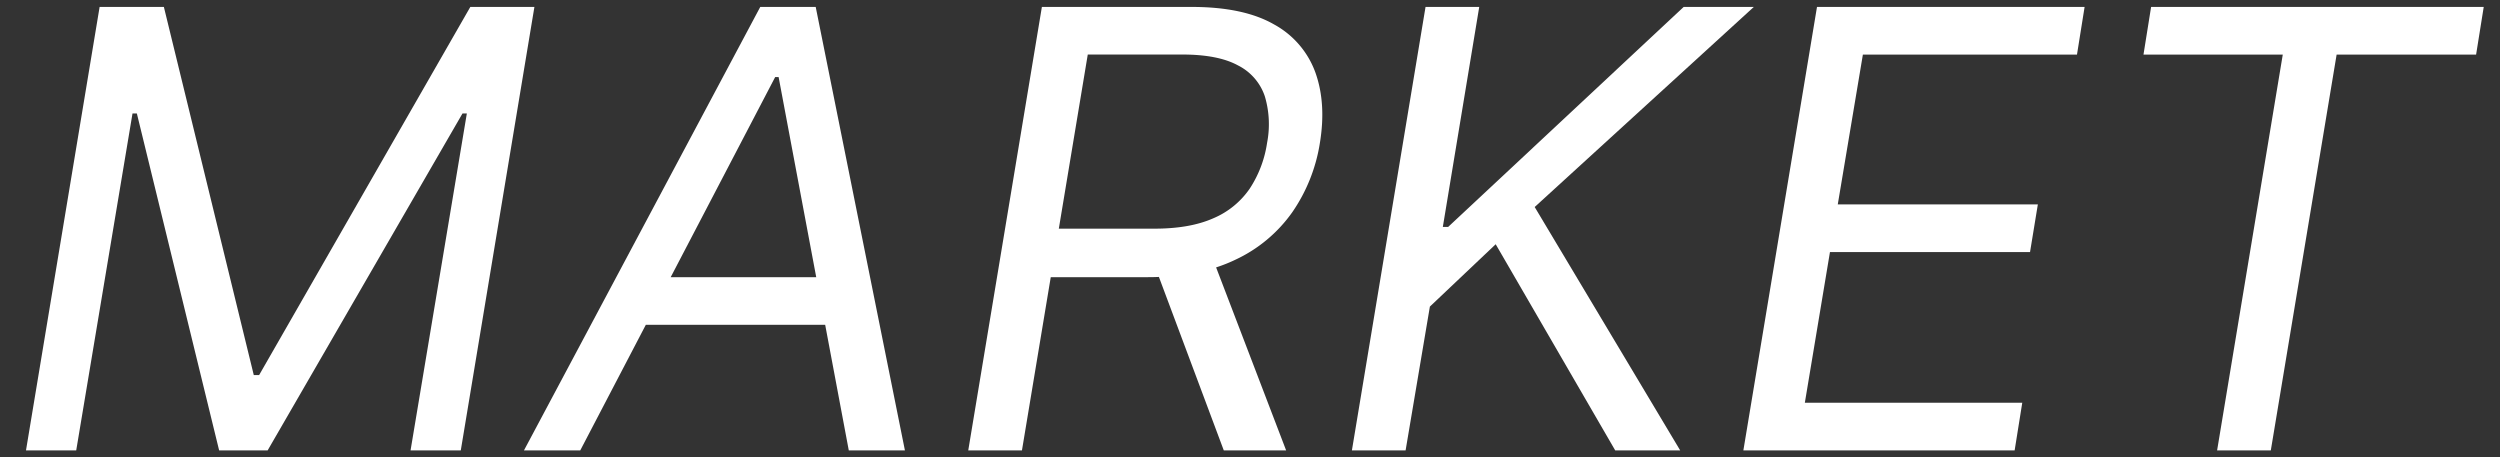
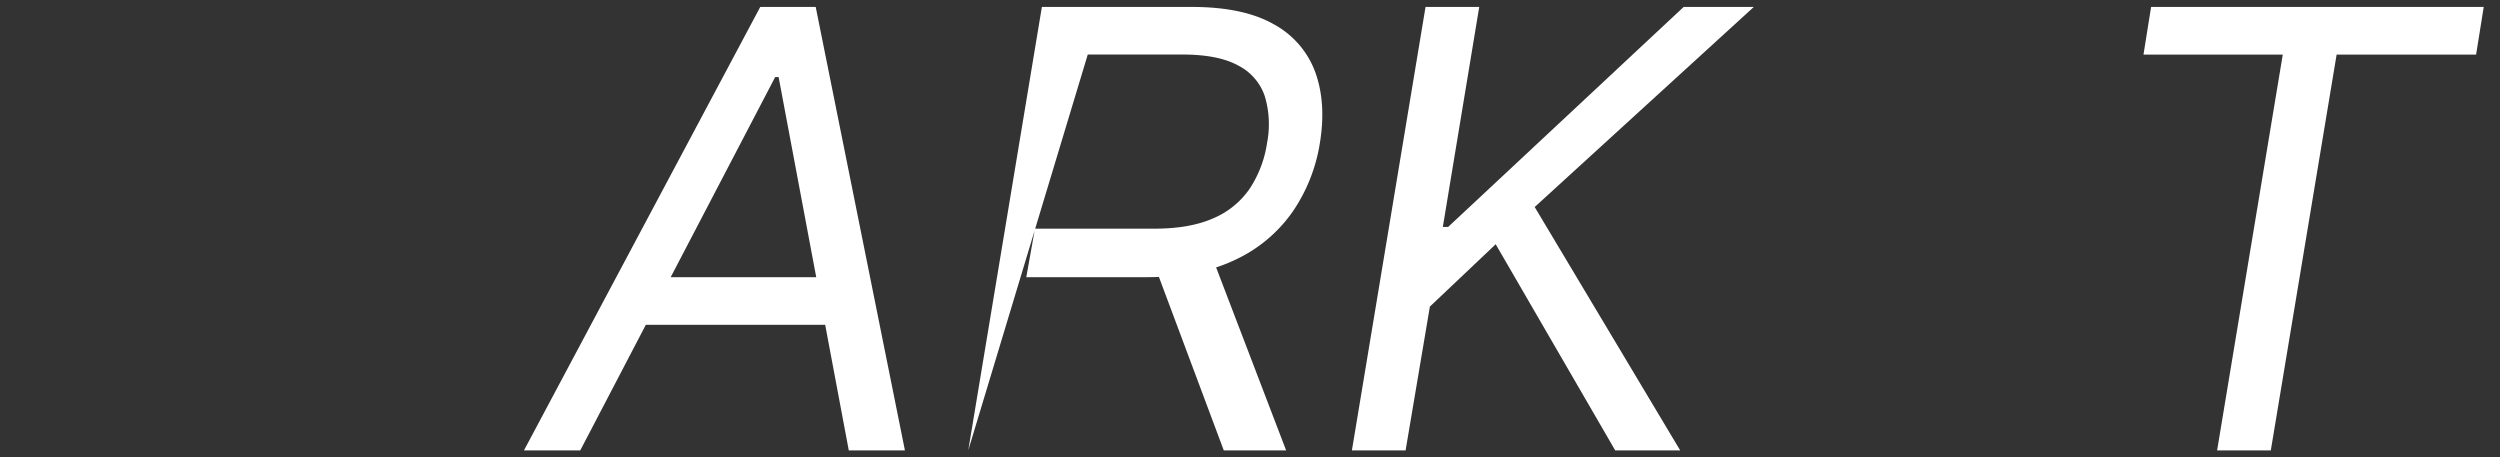
<svg xmlns="http://www.w3.org/2000/svg" id="レイヤー_1" data-name="レイヤー 1" width="656" height="120" viewBox="0 0 656 120">
  <rect x="0" y="0" width="656" height="120" fill="#333333" stroke="none" />
-   <path d="M26.14,1.82H43L66.59,98.41H68L123.41,1.82h16.82L120.91,118.18H107.73L122.5,29.77h-1.14L70.23,118.18H57.5L35.91,29.77H34.77L20,118.18H6.82Z" fill="#fff" />
  <path d="M152.26,118.18H137.49l62-116.36h14.55l23.41,116.36H222.72L204.31,20.23h-.91Zm13-45.45h59.54l-2,12.5H163.17Z" fill="#fff" />
-   <path d="M254.07,118.18,273.39,1.82h39.32q13.64,0,21.62,4.6a23.46,23.46,0,0,1,10.85,12.67q2.86,8.07,1.16,18.41a43.94,43.94,0,0,1-7.24,18.18,37.83,37.83,0,0,1-15,12.5q-9.47,4.54-23,4.55H269.3L271.57,60h31.36q9.31,0,15.46-2.73a21.91,21.91,0,0,0,9.54-7.78,29.71,29.71,0,0,0,4.55-12,25.6,25.6,0,0,0-.6-12.25,14.07,14.07,0,0,0-7-8.06q-5.25-2.88-14.68-2.87H285.43L268.16,118.18Zm63.41-52.27,20,52.27H321.12L301.57,65.91Z" fill="#fff" />
+   <path d="M254.07,118.18,273.39,1.82h39.32q13.64,0,21.62,4.6a23.46,23.46,0,0,1,10.85,12.67q2.86,8.07,1.16,18.41a43.94,43.94,0,0,1-7.24,18.18,37.83,37.83,0,0,1-15,12.5q-9.47,4.54-23,4.55H269.3L271.57,60h31.36q9.31,0,15.46-2.73a21.91,21.91,0,0,0,9.54-7.78,29.71,29.71,0,0,0,4.55-12,25.6,25.6,0,0,0-.6-12.25,14.07,14.07,0,0,0-7-8.06q-5.25-2.88-14.68-2.87H285.43Zm63.41-52.27,20,52.27H321.12L301.57,65.91Z" fill="#fff" />
  <path d="M354.74,118.18,374.06,1.82h14.09L378.6,59.54H380L441.79,1.82H460.2l-57.5,52.5,38.18,63.86H423.83L392.47,64.09,375.2,80.45l-6.37,37.73Z" fill="#fff" />
-   <path d="M457.46,118.18,476.78,1.82H547l-2,12.5H488.82l-6.59,39.32h52.5l-2.05,12.5h-52.5l-6.59,39.54h57.05l-2,12.5Z" fill="#fff" />
  <path d="M562.45,14.32l2-12.5h87.28l-2,12.5H613.13L595.86,118.18H581.77L599,14.32Z" fill="#fff" />
</svg>